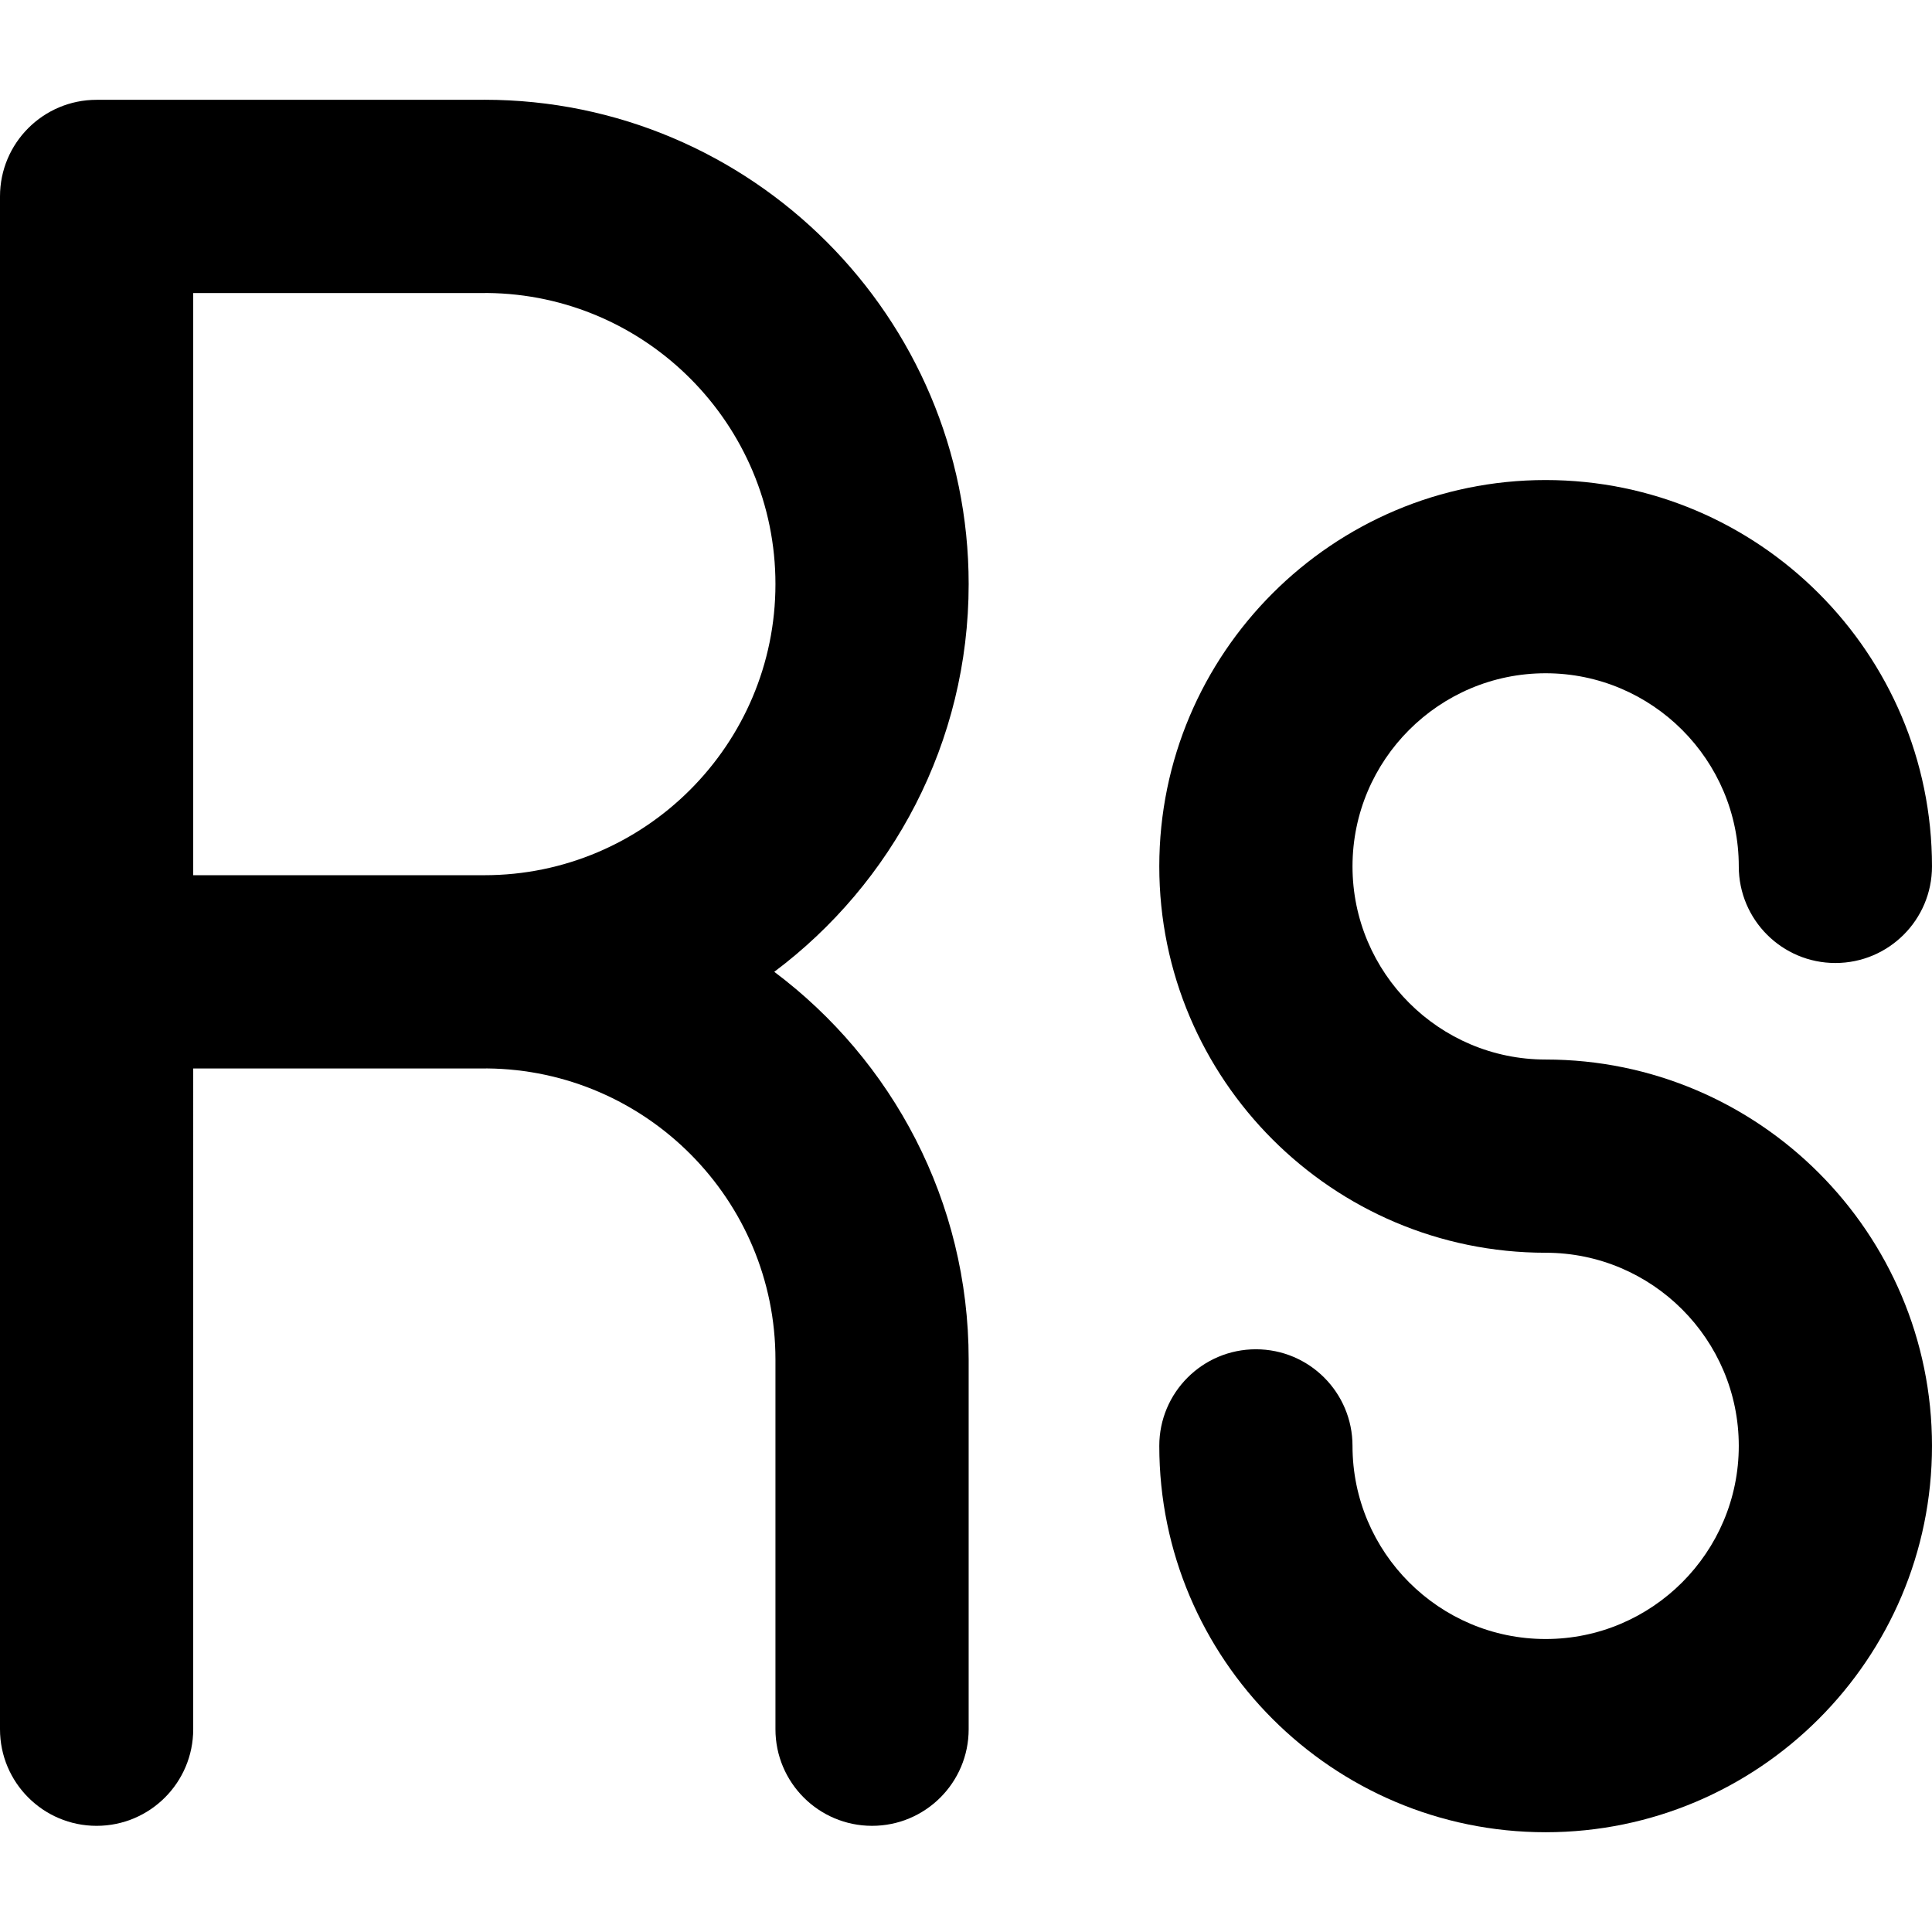
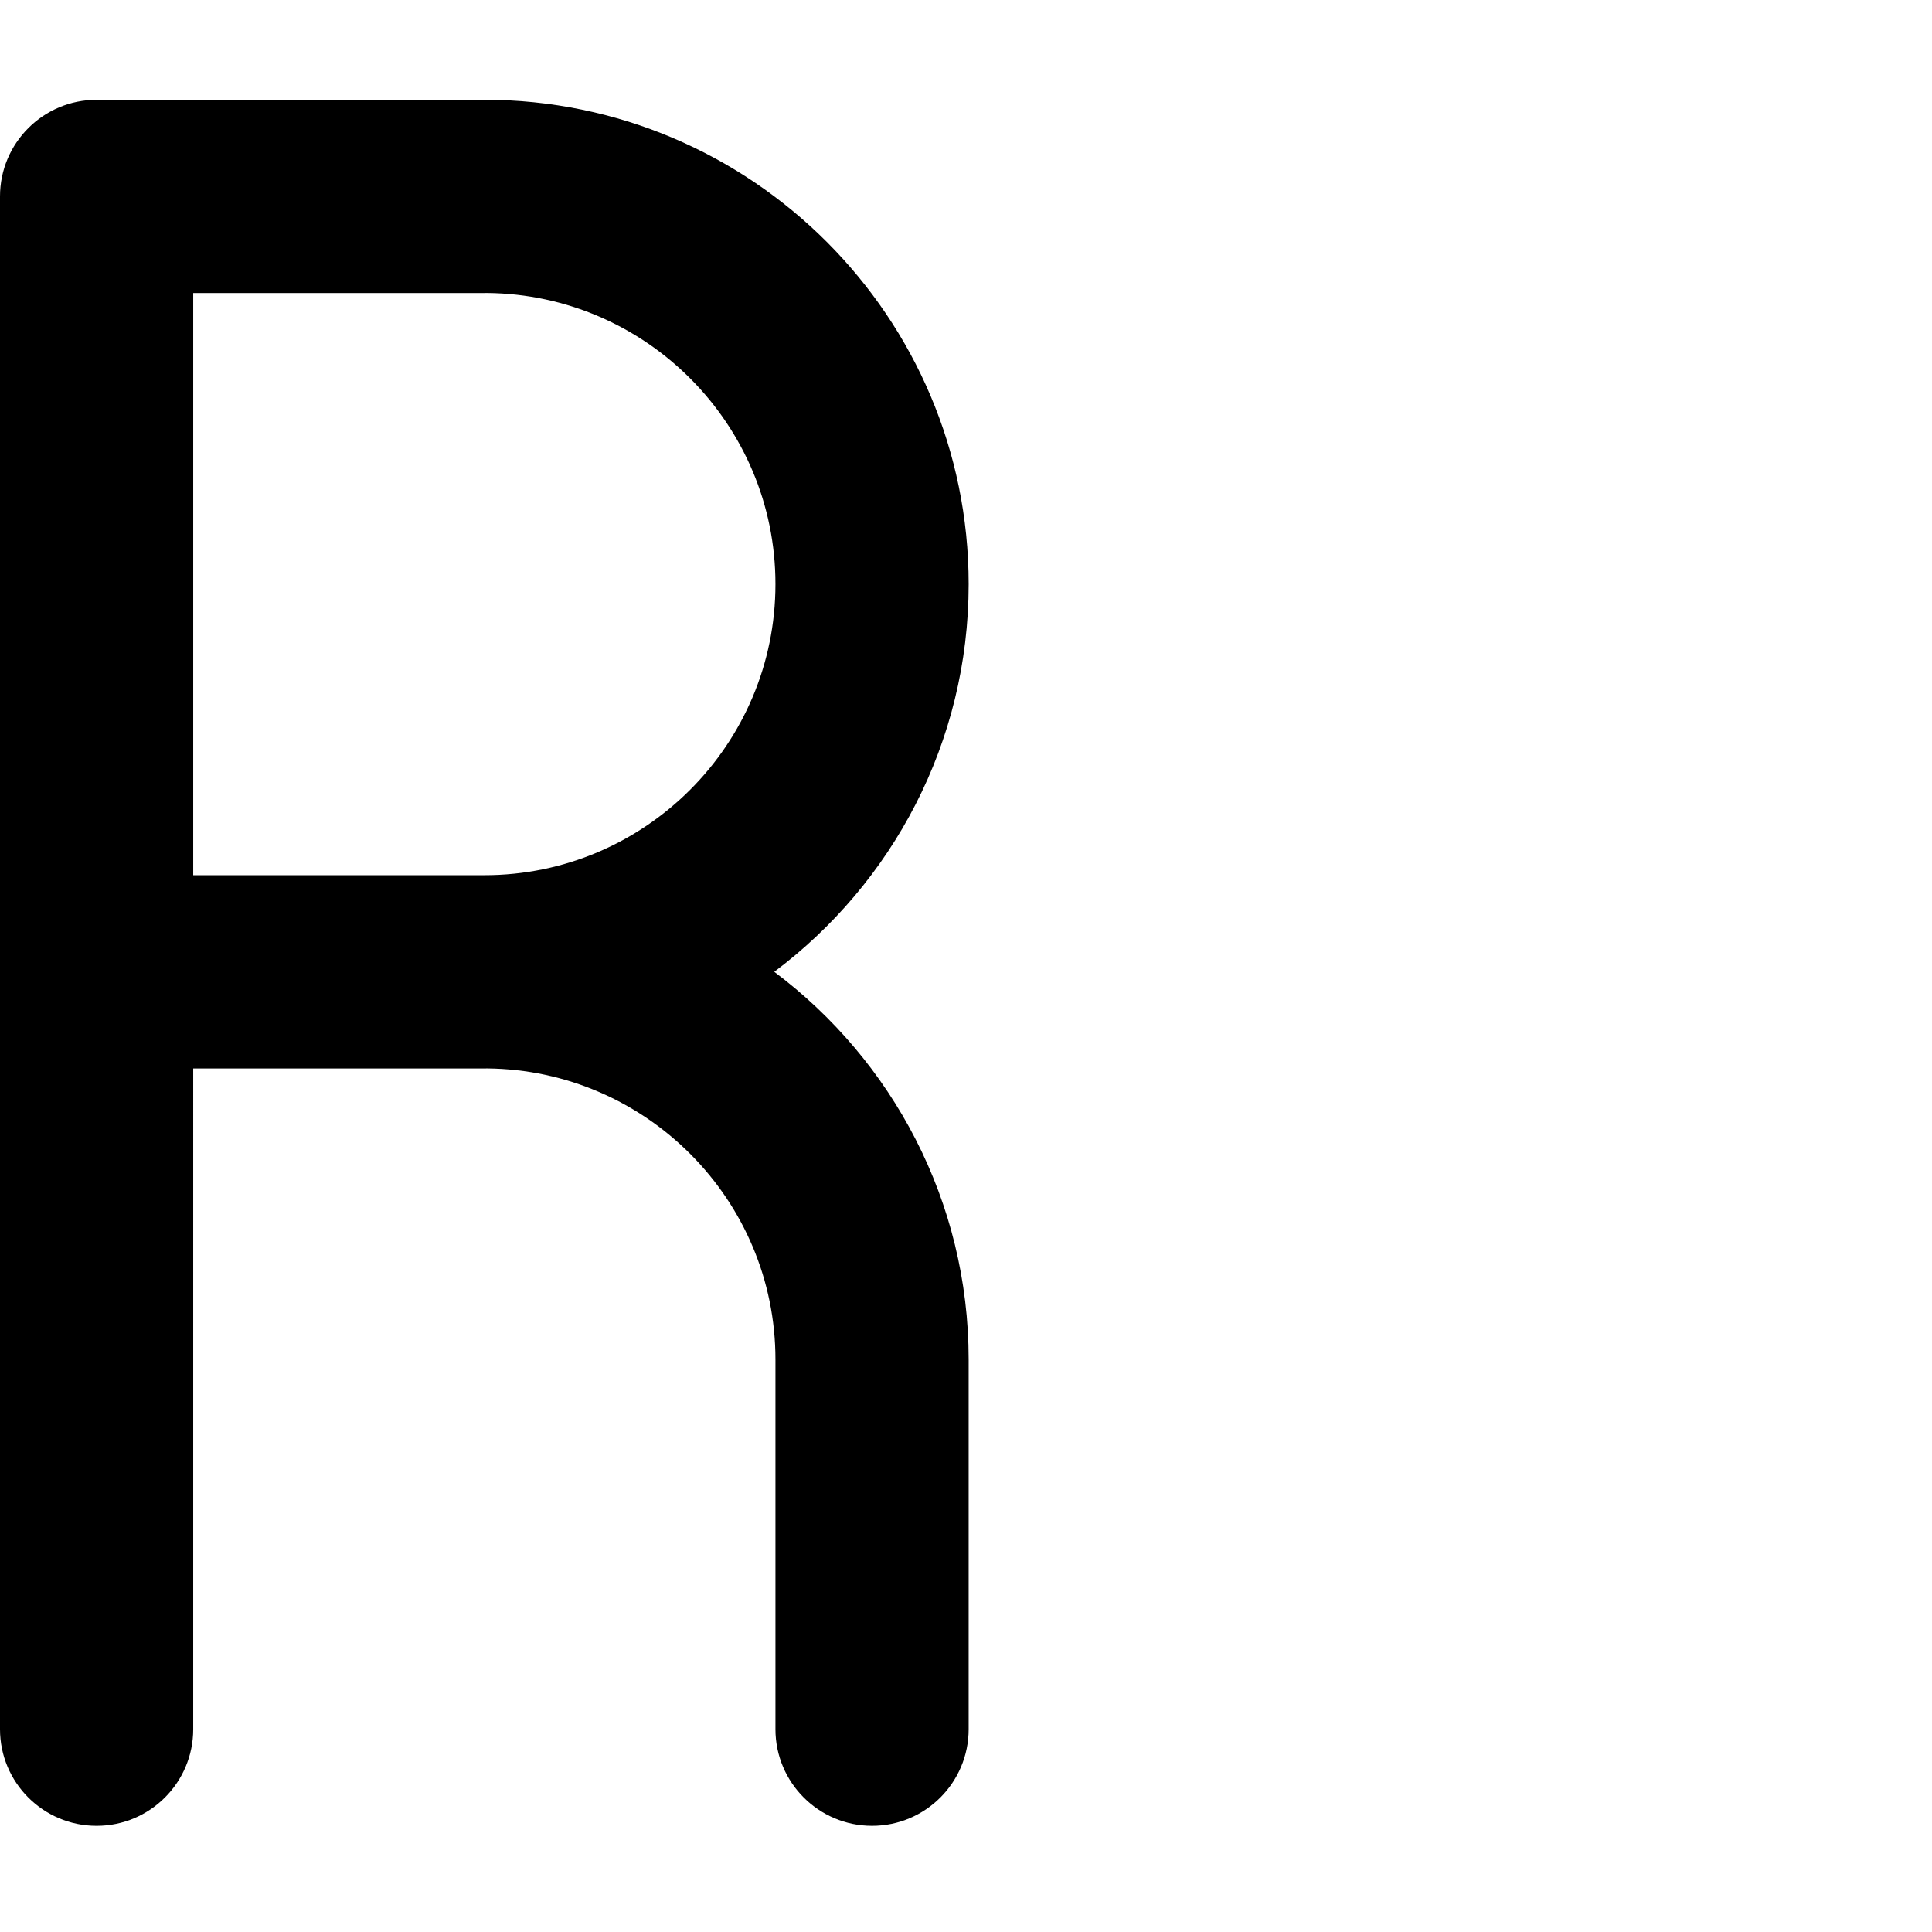
<svg xmlns="http://www.w3.org/2000/svg" fill="#000000" height="800px" width="800px" version="1.1" id="Layer_1" viewBox="0 0 299.977 299.977" xml:space="preserve">
  <g id="XMLID_108_">
-     <path id="XMLID_109_" d="M239.988,164.511c-16.535,0-29.988-13.453-29.988-29.988c0-16.536,13.453-29.988,29.988-29.988   s29.988,13.453,29.988,29.988c0,8.284,6.716,15,15,15c8.284,0,15-6.716,15-15c0-33.078-26.91-59.988-59.988-59.988   S180,101.445,180,134.523c0,33.078,26.91,59.988,59.988,59.988c16.535,0,29.988,13.453,29.988,29.988   c0,16.536-13.453,29.988-29.988,29.988S210,241.035,210,224.499c0-8.284-6.716-15-15-15s-15,6.716-15,15   c0,33.078,26.91,59.988,59.988,59.988s59.988-26.911,59.988-59.988C299.977,191.421,273.066,164.511,239.988,164.511z" />
    <path id="XMLID_110_" d="M150.402,90.69c0-41.466-33.735-75.201-75.201-75.201c-0.174,0-0.346,0.003-0.519,0.009H15   c-8.284,0-15,6.716-15,15v237.995c0,8.284,6.716,15,15,15s15-6.716,15-15V165.899h45.201c0.142,0,0.283-0.002,0.424-0.006   c24.729,0.229,44.777,20.416,44.777,45.198v57.401c0,8.284,6.716,15,15,15c8.284,0,15-6.716,15-15v-57.401   c0-24.597-11.871-46.472-30.184-60.2C138.531,137.163,150.402,115.287,150.402,90.69z M75.201,135.892H30V45.498h45.201   c0.15,0,0.3-0.002,0.449-0.006c24.719,0.24,44.752,20.424,44.752,45.199C120.402,115.614,100.125,135.892,75.201,135.892z" />
  </g>
</svg>